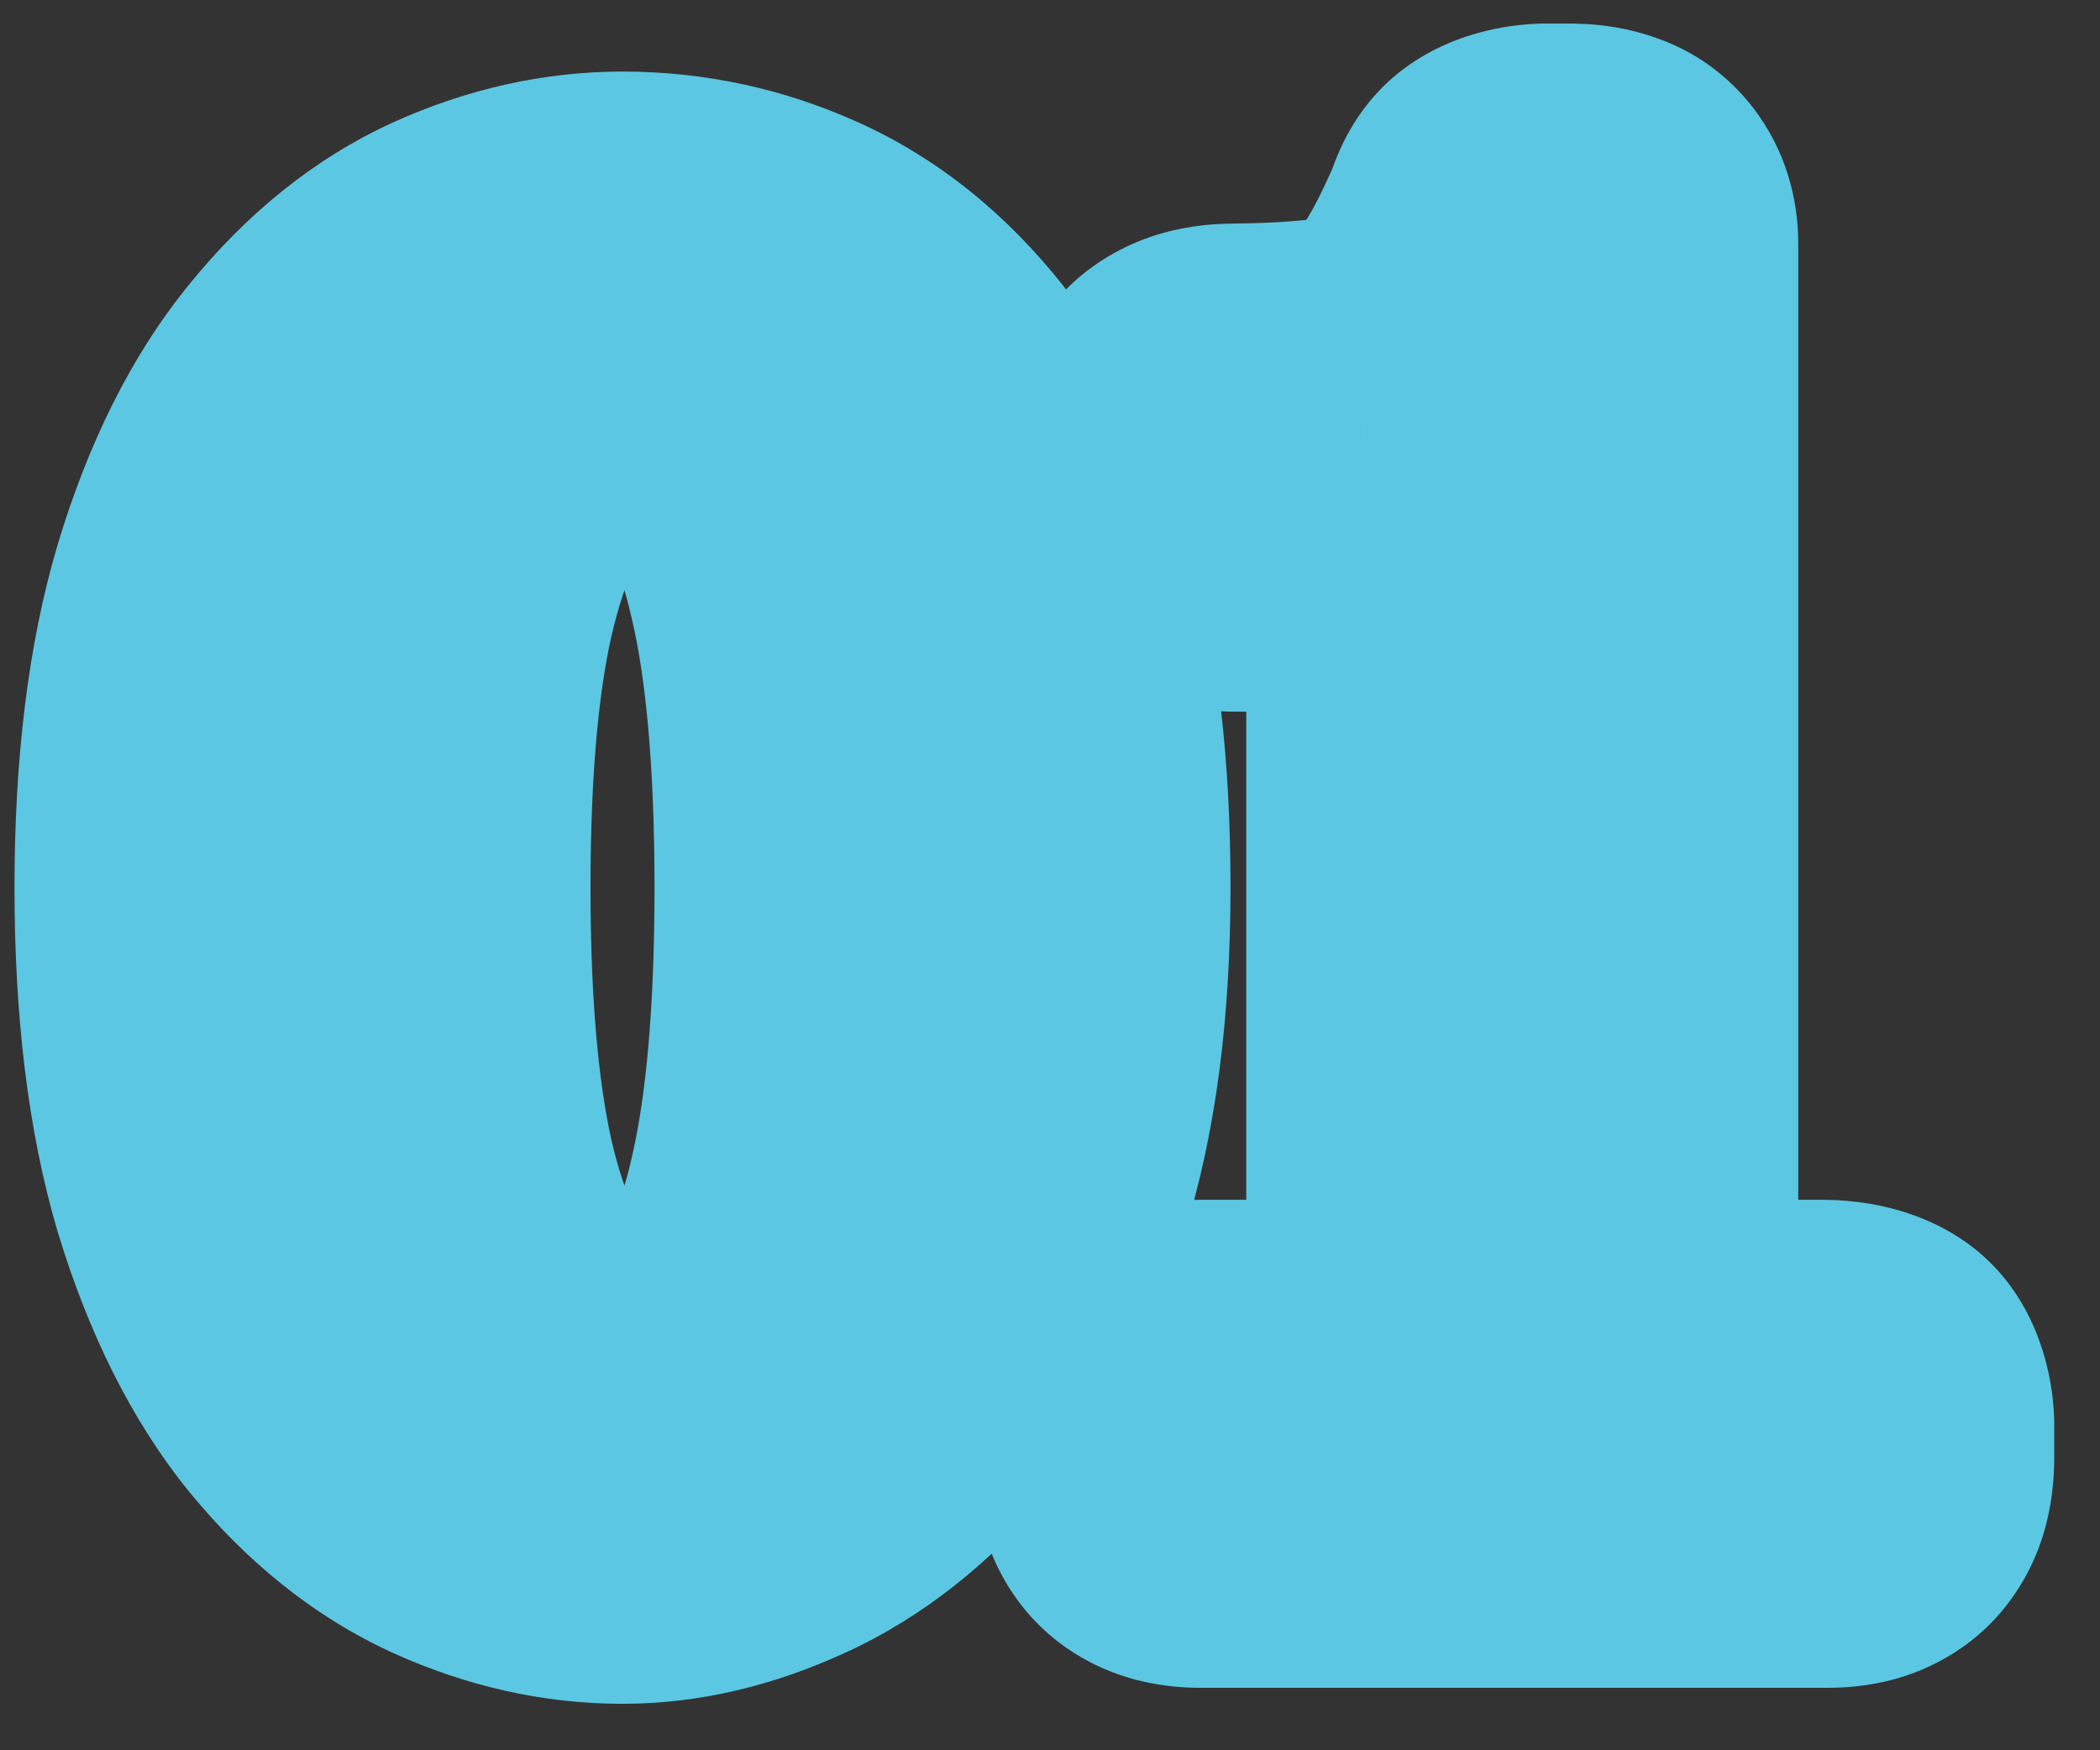
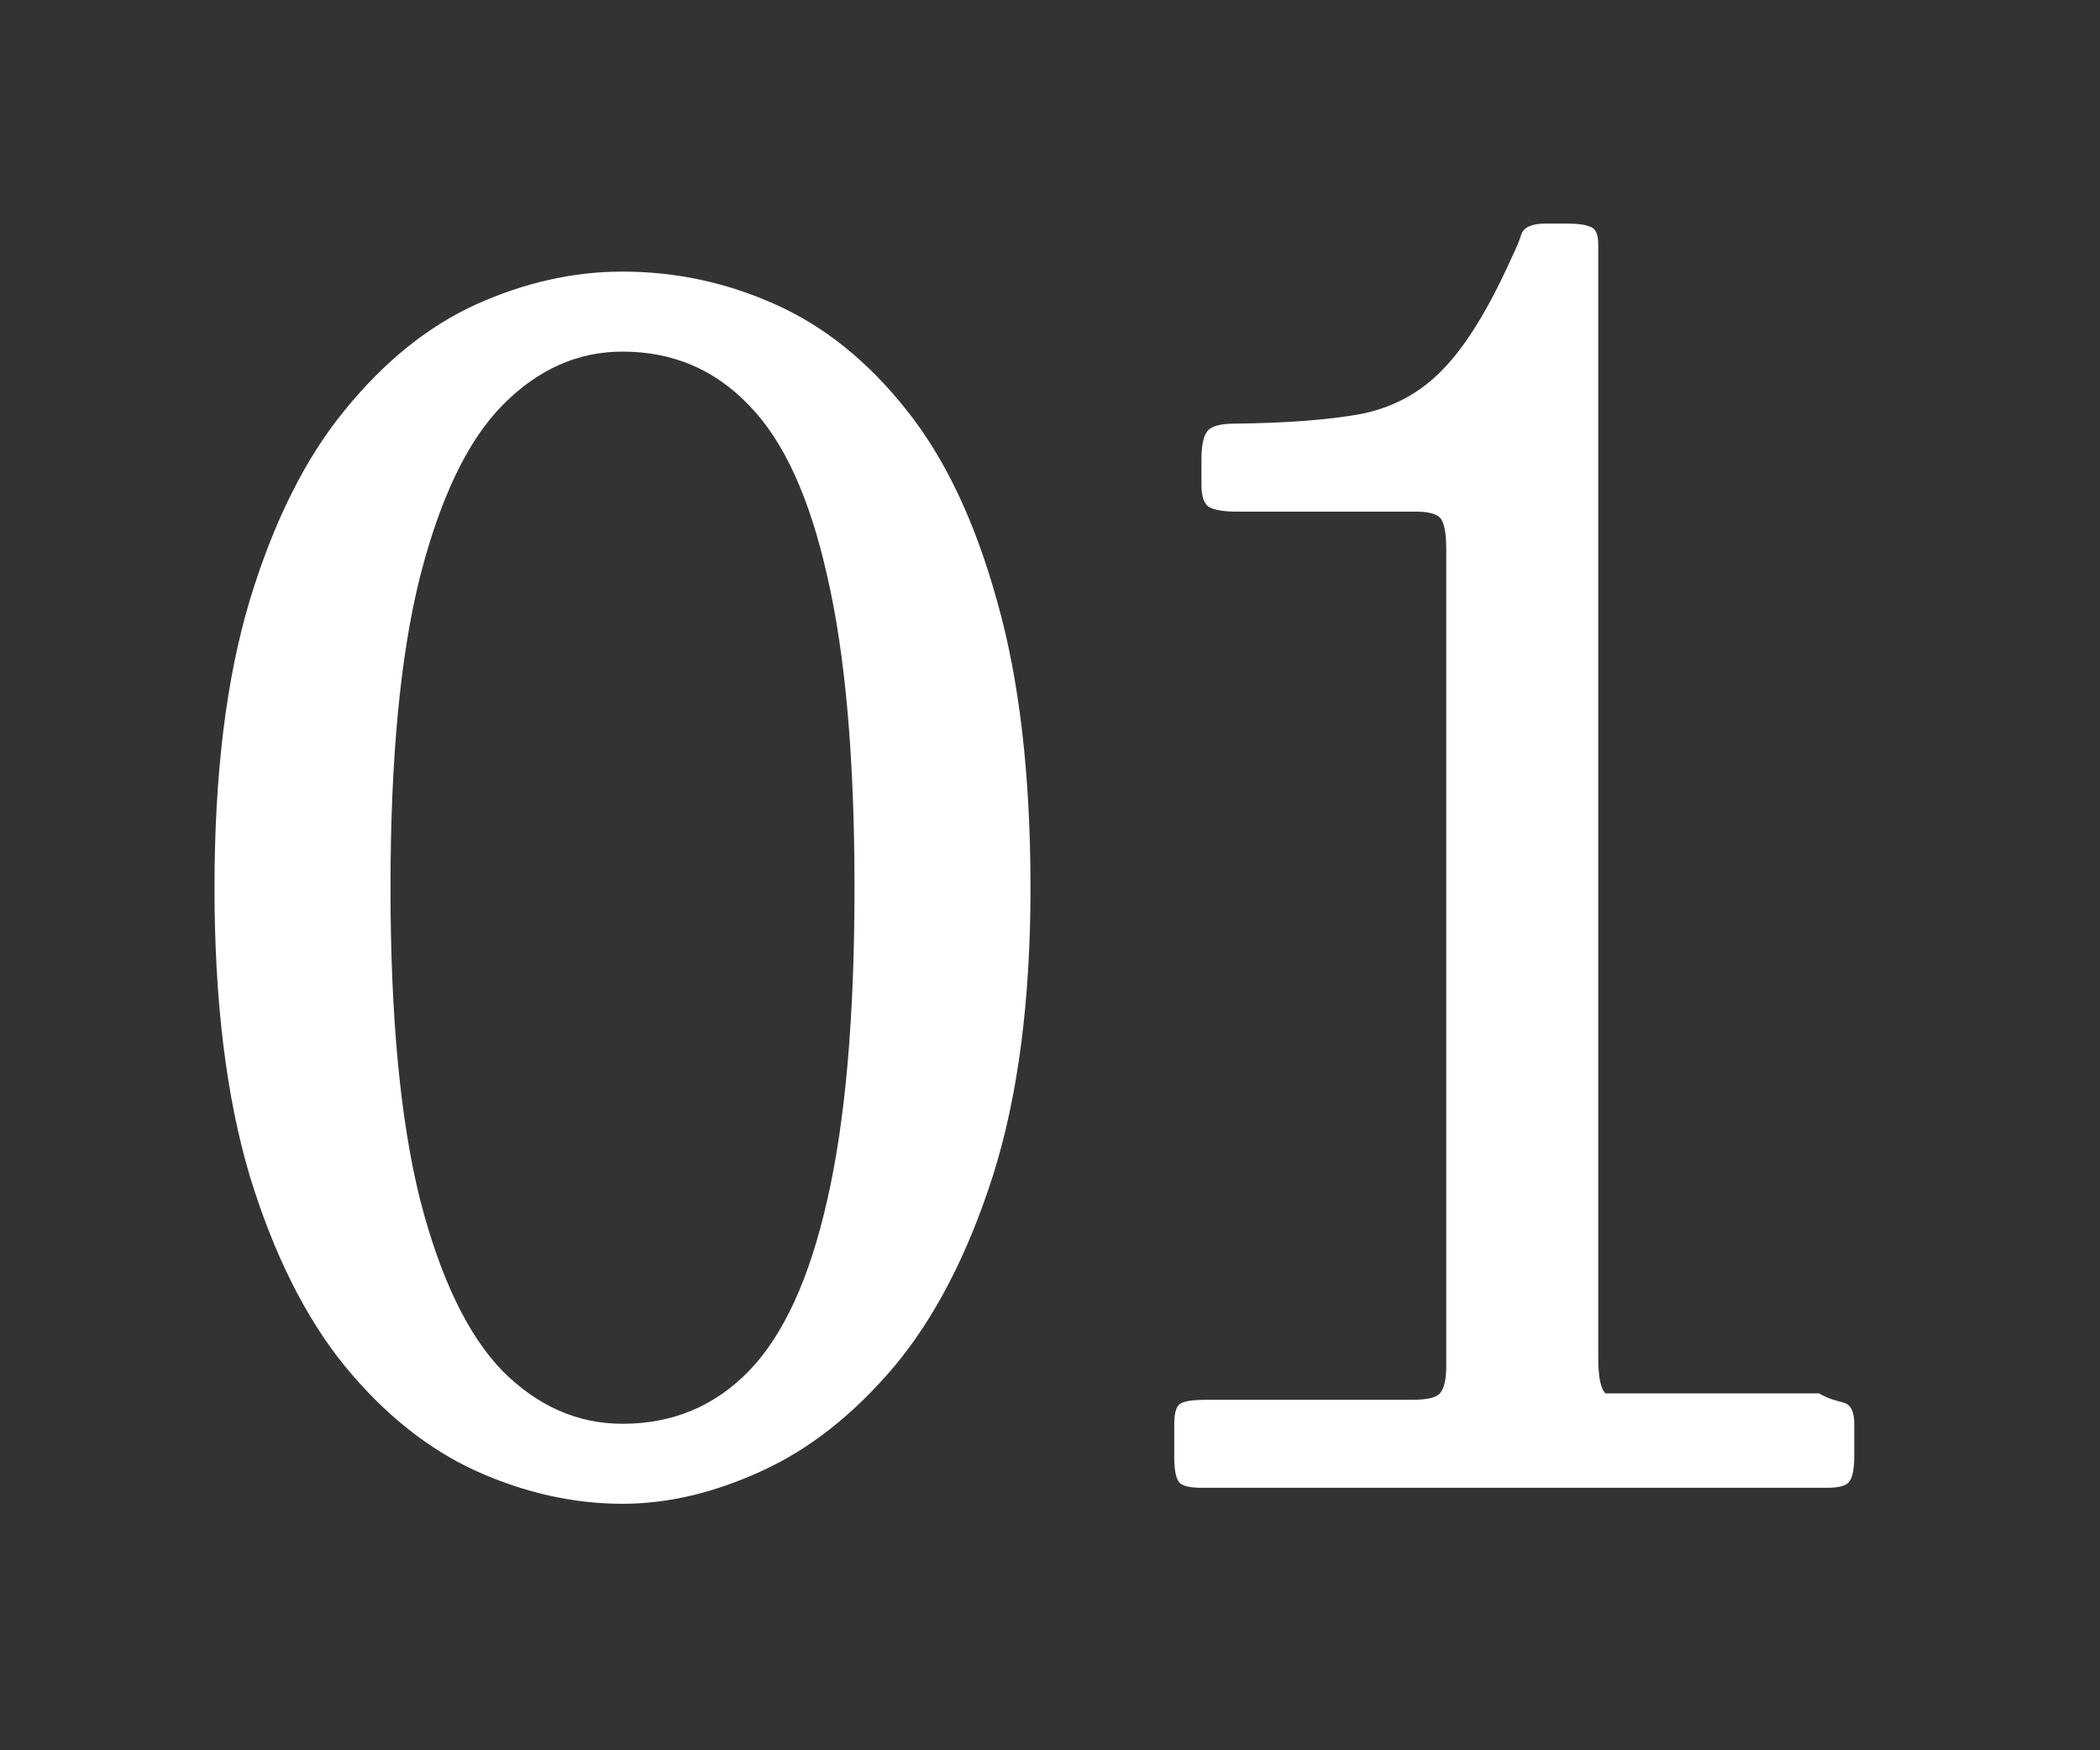
<svg xmlns="http://www.w3.org/2000/svg" width="42" height="35" viewBox="0 0 42 35" fill="none">
  <rect x="0" y="0" width="42" height="35" fill="#333333" stroke="none" />
  <mask id="path-1-outside-1_49_1264" maskUnits="userSpaceOnUse" x="-0.307" y="-0.249" width="42" height="35" fill="black">
-     <rect fill="white" x="-0.307" y="-0.249" width="42" height="35" />
    <path d="M4.29 17.751C4.29 15.49 4.524 13.575 4.994 12.007C5.474 10.428 6.108 9.159 6.898 8.199C7.687 7.228 8.562 6.524 9.522 6.087C10.492 5.65 11.468 5.431 12.45 5.431C13.516 5.431 14.535 5.65 15.506 6.087C16.487 6.524 17.362 7.228 18.13 8.199C18.898 9.159 19.5 10.428 19.938 12.007C20.386 13.575 20.61 15.49 20.61 17.751C20.61 20.012 20.359 21.932 19.858 23.511C19.356 25.079 18.7 26.348 17.89 27.319C17.079 28.279 16.194 28.978 15.234 29.415C14.284 29.852 13.356 30.071 12.45 30.071C11.468 30.071 10.492 29.852 9.522 29.415C8.562 28.978 7.687 28.279 6.898 27.319C6.108 26.348 5.474 25.079 4.994 23.511C4.524 21.932 4.29 20.012 4.29 17.751ZM7.81 17.751C7.81 20.332 8.007 22.412 8.402 23.991C8.807 25.559 9.356 26.7 10.05 27.415C10.754 28.119 11.554 28.471 12.45 28.471C13.452 28.471 14.295 28.119 14.978 27.415C15.671 26.7 16.194 25.559 16.546 23.991C16.908 22.412 17.09 20.332 17.09 17.751C17.09 15.17 16.908 13.095 16.546 11.527C16.194 9.948 15.671 8.807 14.978 8.103C14.295 7.388 13.452 7.031 12.45 7.031C11.554 7.031 10.754 7.388 10.05 8.103C9.356 8.807 8.807 9.948 8.402 11.527C8.007 13.095 7.81 15.17 7.81 17.751ZM23.485 29.143V28.471C23.485 28.236 23.533 28.098 23.629 28.055C23.725 28.012 23.89 27.991 24.125 27.991H28.253C28.541 27.991 28.722 27.948 28.797 27.863C28.882 27.767 28.925 27.586 28.925 27.319V10.983C28.925 10.695 28.893 10.498 28.829 10.391C28.765 10.284 28.594 10.231 28.317 10.231H24.733C24.498 10.231 24.322 10.204 24.205 10.151C24.087 10.098 24.029 9.943 24.029 9.687V9.207C24.029 8.919 24.066 8.727 24.141 8.631C24.215 8.524 24.402 8.471 24.701 8.471C25.735 8.46 26.573 8.396 27.213 8.279C27.863 8.151 28.413 7.852 28.861 7.383C29.319 6.914 29.778 6.167 30.237 5.143C30.322 4.972 30.386 4.818 30.429 4.679C30.482 4.54 30.642 4.471 30.909 4.471H31.357C31.559 4.471 31.709 4.492 31.805 4.535C31.911 4.567 31.965 4.684 31.965 4.887V27.159C31.965 27.532 32.013 27.767 32.109 27.863C32.205 27.948 32.445 27.991 32.829 27.991H36.381C36.594 27.991 36.765 28.012 36.893 28.055C37.021 28.098 37.085 28.236 37.085 28.471V29.111C37.085 29.367 37.053 29.538 36.989 29.623C36.935 29.708 36.786 29.751 36.541 29.751H24.029C23.794 29.751 23.645 29.714 23.581 29.639C23.517 29.554 23.485 29.388 23.485 29.143Z" />
  </mask>
-   <path d="M4.29 17.751C4.29 15.49 4.524 13.575 4.994 12.007C5.474 10.428 6.108 9.159 6.898 8.199C7.687 7.228 8.562 6.524 9.522 6.087C10.492 5.65 11.468 5.431 12.45 5.431C13.516 5.431 14.535 5.65 15.506 6.087C16.487 6.524 17.362 7.228 18.13 8.199C18.898 9.159 19.5 10.428 19.938 12.007C20.386 13.575 20.61 15.49 20.61 17.751C20.61 20.012 20.359 21.932 19.858 23.511C19.356 25.079 18.7 26.348 17.89 27.319C17.079 28.279 16.194 28.978 15.234 29.415C14.284 29.852 13.356 30.071 12.45 30.071C11.468 30.071 10.492 29.852 9.522 29.415C8.562 28.978 7.687 28.279 6.898 27.319C6.108 26.348 5.474 25.079 4.994 23.511C4.524 21.932 4.29 20.012 4.29 17.751ZM7.81 17.751C7.81 20.332 8.007 22.412 8.402 23.991C8.807 25.559 9.356 26.7 10.05 27.415C10.754 28.119 11.554 28.471 12.45 28.471C13.452 28.471 14.295 28.119 14.978 27.415C15.671 26.7 16.194 25.559 16.546 23.991C16.908 22.412 17.09 20.332 17.09 17.751C17.09 15.17 16.908 13.095 16.546 11.527C16.194 9.948 15.671 8.807 14.978 8.103C14.295 7.388 13.452 7.031 12.45 7.031C11.554 7.031 10.754 7.388 10.05 8.103C9.356 8.807 8.807 9.948 8.402 11.527C8.007 13.095 7.81 15.17 7.81 17.751ZM23.485 29.143V28.471C23.485 28.236 23.533 28.098 23.629 28.055C23.725 28.012 23.89 27.991 24.125 27.991H28.253C28.541 27.991 28.722 27.948 28.797 27.863C28.882 27.767 28.925 27.586 28.925 27.319V10.983C28.925 10.695 28.893 10.498 28.829 10.391C28.765 10.284 28.594 10.231 28.317 10.231H24.733C24.498 10.231 24.322 10.204 24.205 10.151C24.087 10.098 24.029 9.943 24.029 9.687V9.207C24.029 8.919 24.066 8.727 24.141 8.631C24.215 8.524 24.402 8.471 24.701 8.471C25.735 8.46 26.573 8.396 27.213 8.279C27.863 8.151 28.413 7.852 28.861 7.383C29.319 6.914 29.778 6.167 30.237 5.143C30.322 4.972 30.386 4.818 30.429 4.679C30.482 4.54 30.642 4.471 30.909 4.471H31.357C31.559 4.471 31.709 4.492 31.805 4.535C31.911 4.567 31.965 4.684 31.965 4.887V27.159C31.965 27.532 32.013 27.767 32.109 27.863C32.205 27.948 32.445 27.991 32.829 27.991H36.381C36.594 27.991 36.765 28.012 36.893 28.055C37.021 28.098 37.085 28.236 37.085 28.471V29.111C37.085 29.367 37.053 29.538 36.989 29.623C36.935 29.708 36.786 29.751 36.541 29.751H24.029C23.794 29.751 23.645 29.714 23.581 29.639C23.517 29.554 23.485 29.388 23.485 29.143Z" fill="white" />
-   <path d="M4.994 12.007L1.167 10.843C1.165 10.849 1.163 10.854 1.162 10.86L4.994 12.007ZM6.898 8.199L9.987 10.739C9.992 10.734 9.996 10.728 10.001 10.723L6.898 8.199ZM9.522 6.087L7.878 2.44C7.873 2.442 7.868 2.445 7.863 2.447L9.522 6.087ZM15.506 6.087L13.863 9.734C13.867 9.736 13.872 9.738 13.877 9.741L15.506 6.087ZM18.13 8.199L14.993 10.681C14.997 10.687 15.002 10.692 15.006 10.698L18.13 8.199ZM19.938 12.007L16.083 13.075C16.086 13.085 16.089 13.095 16.091 13.106L19.938 12.007ZM19.858 23.511L23.668 24.729L23.67 24.722L19.858 23.511ZM17.89 27.319L20.946 29.9C20.95 29.894 20.955 29.889 20.96 29.883L17.89 27.319ZM15.234 29.415L13.575 25.775C13.57 25.777 13.565 25.78 13.56 25.782L15.234 29.415ZM9.522 29.415L7.863 33.055C7.868 33.057 7.873 33.06 7.878 33.062L9.522 29.415ZM6.898 27.319L3.794 29.843C3.799 29.848 3.803 29.854 3.808 29.859L6.898 27.319ZM4.994 23.511L1.159 24.651C1.163 24.661 1.166 24.672 1.169 24.682L4.994 23.511ZM8.402 23.991L4.521 24.961C4.524 24.971 4.526 24.982 4.529 24.992L8.402 23.991ZM10.05 27.415L7.179 30.2C7.193 30.215 7.207 30.229 7.221 30.243L10.05 27.415ZM14.978 27.415L12.107 24.63L12.106 24.63L14.978 27.415ZM16.546 23.991L12.647 23.095C12.646 23.102 12.644 23.108 12.643 23.115L16.546 23.991ZM16.546 11.527L12.642 12.398C12.644 12.408 12.646 12.418 12.649 12.428L16.546 11.527ZM14.978 8.103L12.085 10.866C12.099 10.881 12.113 10.895 12.128 10.91L14.978 8.103ZM10.05 8.103L7.2 5.296L7.2 5.296L10.05 8.103ZM8.402 11.527L4.527 10.532C4.526 10.538 4.524 10.544 4.523 10.551L8.402 11.527ZM8.29 17.751C8.29 15.742 8.501 14.238 8.826 13.154L1.162 10.86C0.548 12.912 0.29 15.238 0.29 17.751H8.29ZM8.821 13.171C9.195 11.939 9.622 11.184 9.987 10.739L3.808 5.659C2.595 7.134 1.752 8.918 1.167 10.843L8.821 13.171ZM10.001 10.723C10.473 10.142 10.876 9.865 11.18 9.727L7.863 2.447C6.247 3.183 4.901 4.314 3.794 5.675L10.001 10.723ZM11.165 9.734C11.663 9.509 12.082 9.431 12.45 9.431V1.431C10.855 1.431 9.321 1.79 7.878 2.44L11.165 9.734ZM12.45 9.431C12.951 9.431 13.409 9.53 13.863 9.734L17.149 2.44C15.661 1.77 14.082 1.431 12.45 1.431V9.431ZM13.877 9.741C14.184 9.877 14.564 10.139 14.993 10.681L21.267 5.717C20.159 4.317 18.789 3.171 17.134 2.433L13.877 9.741ZM15.006 10.698C15.344 11.12 15.744 11.854 16.083 13.075L23.792 10.939C23.256 9.003 22.451 7.198 21.253 5.7L15.006 10.698ZM16.091 13.106C16.407 14.209 16.61 15.729 16.61 17.751H24.61C24.61 15.25 24.365 12.941 23.784 10.908L16.091 13.106ZM16.61 17.751C16.61 19.741 16.386 21.227 16.045 22.3L23.67 24.722C24.332 22.638 24.61 20.284 24.61 17.751H16.61ZM16.048 22.293C15.659 23.51 15.216 24.281 14.819 24.755L20.96 29.883C22.185 28.416 23.054 26.648 23.668 24.729L16.048 22.293ZM14.834 24.738C14.333 25.331 13.904 25.625 13.575 25.775L16.892 33.055C18.484 32.33 19.825 31.227 20.946 29.9L14.834 24.738ZM13.56 25.782C13.056 26.014 12.697 26.071 12.45 26.071V34.071C14.016 34.071 15.513 33.69 16.907 33.048L13.56 25.782ZM12.45 26.071C12.082 26.071 11.663 25.993 11.165 25.768L7.878 33.062C9.321 33.712 10.855 34.071 12.45 34.071V26.071ZM11.18 25.775C10.865 25.631 10.458 25.351 9.987 24.779L3.808 29.859C4.916 31.207 6.258 32.324 7.863 33.055L11.18 25.775ZM10.001 24.795C9.621 24.328 9.192 23.56 8.818 22.34L1.169 24.682C1.755 26.598 2.595 28.369 3.794 29.843L10.001 24.795ZM8.828 22.371C8.501 21.271 8.29 19.759 8.29 17.751H0.29C0.29 20.265 0.548 22.593 1.159 24.651L8.828 22.371ZM3.81 17.751C3.81 20.492 4.015 22.936 4.521 24.961L12.282 23.021C11.999 21.888 11.81 20.172 11.81 17.751H3.81ZM4.529 24.992C5.011 26.855 5.789 28.768 7.179 30.2L12.921 24.63C12.942 24.652 12.858 24.572 12.722 24.288C12.587 24.007 12.429 23.587 12.274 22.99L4.529 24.992ZM7.221 30.243C8.584 31.606 10.37 32.471 12.45 32.471V24.471C12.489 24.471 12.544 24.475 12.608 24.488C12.673 24.502 12.735 24.522 12.789 24.546C12.901 24.595 12.928 24.636 12.878 24.587L7.221 30.243ZM12.45 32.471C14.507 32.471 16.394 31.7 17.849 30.2L12.106 24.63C12.106 24.631 12.11 24.626 12.119 24.618C12.128 24.611 12.142 24.6 12.159 24.588C12.195 24.563 12.24 24.538 12.292 24.516C12.405 24.469 12.474 24.471 12.45 24.471V32.471ZM17.849 30.2C19.28 28.725 20.025 26.755 20.448 24.867L12.643 23.115C12.512 23.699 12.371 24.099 12.253 24.358C12.134 24.617 12.066 24.672 12.107 24.63L17.849 30.2ZM20.444 24.887C20.902 22.894 21.09 20.479 21.09 17.751H13.09C13.09 20.186 12.915 21.931 12.647 23.095L20.444 24.887ZM21.09 17.751C21.09 15.025 20.902 12.611 20.443 10.626L12.649 12.428C12.915 13.578 13.09 15.315 13.09 17.751H21.09ZM20.45 10.656C20.028 8.766 19.283 6.774 17.828 5.296L12.128 10.91C12.073 10.854 12.135 10.896 12.253 11.152C12.37 11.408 12.51 11.808 12.642 12.398L20.45 10.656ZM17.87 5.34C16.42 3.822 14.527 3.031 12.45 3.031V11.031C12.466 11.031 12.39 11.032 12.272 10.982C12.218 10.959 12.172 10.932 12.136 10.907C12.1 10.882 12.084 10.865 12.085 10.866L17.87 5.34ZM12.45 3.031C10.35 3.031 8.557 3.918 7.2 5.296L12.899 10.91C12.951 10.857 12.925 10.899 12.809 10.951C12.753 10.976 12.689 10.998 12.62 11.012C12.552 11.026 12.493 11.031 12.45 11.031V3.031ZM7.2 5.296C5.787 6.731 5.007 8.666 4.527 10.532L12.276 12.522C12.431 11.919 12.588 11.499 12.722 11.222C12.857 10.941 12.935 10.874 12.899 10.91L7.2 5.296ZM4.523 10.551C4.015 12.569 3.81 15.011 3.81 17.751H11.81C11.81 15.328 11.999 13.621 12.281 12.503L4.523 10.551ZM28.797 27.863L25.807 25.206C25.8 25.213 25.793 25.221 25.786 25.229L28.797 27.863ZM28.829 10.391L25.399 12.449L25.399 12.449L28.829 10.391ZM24.205 10.151L25.86 6.51L25.86 6.51L24.205 10.151ZM24.141 8.631L27.298 11.087C27.339 11.034 27.379 10.98 27.418 10.925L24.141 8.631ZM24.701 8.471V12.471C24.714 12.471 24.728 12.471 24.742 12.471L24.701 8.471ZM27.213 8.279L27.934 12.213C27.951 12.21 27.968 12.207 27.985 12.204L27.213 8.279ZM28.861 7.383L26 4.587C25.989 4.598 25.978 4.61 25.967 4.621L28.861 7.383ZM30.237 5.143L26.659 3.354C26.634 3.405 26.609 3.456 26.586 3.508L30.237 5.143ZM30.429 4.679L26.695 3.243C26.662 3.329 26.632 3.415 26.605 3.503L30.429 4.679ZM31.805 4.535L30.18 8.19C30.335 8.259 30.493 8.318 30.655 8.366L31.805 4.535ZM32.109 27.863L29.28 30.691C29.336 30.747 29.393 30.801 29.451 30.853L32.109 27.863ZM36.893 28.055L35.628 31.85L35.628 31.85L36.893 28.055ZM36.989 29.623L33.789 27.223C33.721 27.314 33.657 27.407 33.597 27.503L36.989 29.623ZM23.581 29.639L20.381 32.039C20.433 32.108 20.487 32.176 20.544 32.242L23.581 29.639ZM27.485 29.143V28.471H19.485V29.143H27.485ZM27.485 28.471C27.485 28.565 27.483 28.973 27.301 29.499C27.11 30.051 26.567 31.126 25.253 31.71L22.004 24.4C20.594 25.026 19.979 26.193 19.741 26.883C19.51 27.548 19.485 28.142 19.485 28.471H27.485ZM25.253 31.71C25.01 31.818 24.802 31.878 24.665 31.912C24.523 31.947 24.41 31.965 24.337 31.974C24.261 31.984 24.205 31.988 24.175 31.989C24.143 31.991 24.125 31.991 24.125 31.991V23.991C23.854 23.991 22.937 23.985 22.004 24.4L25.253 31.71ZM24.125 31.991H28.253V23.991H24.125V31.991ZM28.253 31.991C28.557 31.991 29.014 31.972 29.521 31.853C29.948 31.752 30.968 31.456 31.807 30.497L25.786 25.229C26.551 24.355 27.442 24.123 27.689 24.065C28.014 23.989 28.236 23.991 28.253 23.991V31.991ZM31.786 30.52C32.935 29.228 32.925 27.682 32.925 27.319H24.925C24.925 27.264 24.927 27.047 24.999 26.739C25.066 26.454 25.254 25.827 25.807 25.206L31.786 30.52ZM32.925 27.319V10.983H24.925V27.319H32.925ZM32.925 10.983C32.925 10.709 32.911 10.359 32.849 9.979C32.795 9.646 32.662 9.006 32.259 8.333L25.399 12.449C25.216 12.144 25.114 11.874 25.056 11.693C24.997 11.507 24.968 11.355 24.952 11.259C24.936 11.16 24.93 11.087 24.927 11.047C24.925 11.006 24.925 10.983 24.925 10.983H32.925ZM32.259 8.333C31.54 7.135 30.463 6.646 29.846 6.453C29.223 6.258 28.663 6.231 28.317 6.231V14.231C28.248 14.231 27.912 14.23 27.459 14.089C27.013 13.949 26.053 13.54 25.399 12.449L32.259 8.333ZM28.317 6.231H24.733V14.231H28.317V6.231ZM24.733 6.231C24.757 6.231 24.863 6.232 25.024 6.256C25.173 6.279 25.482 6.338 25.86 6.51L22.549 13.792C23.454 14.204 24.32 14.231 24.733 14.231V6.231ZM25.86 6.51C27.014 7.034 27.578 7.959 27.813 8.576C28.023 9.13 28.029 9.567 28.029 9.687H20.029C20.029 10.063 20.064 10.705 20.333 11.414C20.625 12.185 21.278 13.215 22.549 13.792L25.86 6.51ZM28.029 9.687V9.207H20.029V9.687H28.029ZM28.029 9.207C28.029 9.211 28.03 9.367 27.983 9.61C27.958 9.738 27.911 9.935 27.82 10.171C27.729 10.403 27.571 10.735 27.298 11.087L20.983 6.175C20.395 6.932 20.204 7.705 20.13 8.084C20.046 8.519 20.029 8.915 20.029 9.207H28.029ZM27.418 10.925C26.724 11.915 25.808 12.251 25.436 12.357C25.034 12.472 24.746 12.471 24.701 12.471V4.471C24.357 4.471 23.826 4.497 23.238 4.665C22.679 4.825 21.631 5.24 20.864 6.337L27.418 10.925ZM24.742 12.471C25.888 12.459 26.978 12.389 27.934 12.213L26.491 4.345C26.167 4.404 25.582 4.462 24.659 4.471L24.742 12.471ZM27.985 12.204C29.427 11.92 30.723 11.225 31.754 10.145L25.967 4.621C26.019 4.567 26.098 4.501 26.202 4.445C26.305 4.389 26.392 4.364 26.441 4.354L27.985 12.204ZM31.721 10.179C32.663 9.215 33.352 7.972 33.887 6.778L26.586 3.508C26.409 3.903 26.258 4.186 26.14 4.377C26.018 4.576 25.965 4.623 26 4.587L31.721 10.179ZM33.814 6.932C33.969 6.622 34.128 6.258 34.252 5.855L26.605 3.503C26.626 3.436 26.644 3.391 26.652 3.37C26.662 3.348 26.665 3.342 26.659 3.354L33.814 6.932ZM34.162 6.115C33.736 7.221 32.899 7.881 32.179 8.193C31.563 8.46 31.062 8.471 30.909 8.471V0.471C30.402 0.471 27.725 0.565 26.695 3.243L34.162 6.115ZM30.909 8.471H31.357V0.471H30.909V8.471ZM31.357 8.471C31.328 8.471 31.219 8.47 31.055 8.447C30.909 8.426 30.581 8.368 30.18 8.19L33.429 0.88C32.54 0.485 31.695 0.471 31.357 0.471V8.471ZM30.655 8.366C29.424 7.997 28.651 7.112 28.283 6.302C27.977 5.628 27.965 5.065 27.965 4.887H35.965C35.965 4.507 35.926 3.783 35.566 2.992C35.145 2.065 34.292 1.105 32.954 0.704L30.655 8.366ZM27.965 4.887V27.159H35.965V4.887H27.965ZM27.965 27.159C27.965 27.483 27.983 27.932 28.082 28.417C28.158 28.788 28.397 29.808 29.28 30.691L34.937 25.035C35.363 25.46 35.593 25.892 35.713 26.168C35.836 26.45 35.893 26.682 35.919 26.813C35.971 27.063 35.965 27.208 35.965 27.159H27.965ZM29.451 30.853C30.357 31.658 31.362 31.844 31.66 31.897C32.104 31.976 32.519 31.991 32.829 31.991V23.991C32.754 23.991 32.857 23.985 33.061 24.021C33.167 24.04 33.373 24.083 33.632 24.181C33.875 24.274 34.314 24.472 34.766 24.873L29.451 30.853ZM32.829 31.991H36.381V23.991H32.829V31.991ZM36.381 31.991C36.359 31.991 36.285 31.99 36.172 31.976C36.064 31.962 35.871 31.931 35.628 31.85L38.157 24.26C37.456 24.026 36.804 23.991 36.381 23.991V31.991ZM35.628 31.85C34.501 31.474 33.768 30.655 33.405 29.867C33.099 29.205 33.085 28.652 33.085 28.471H41.085C41.085 27.938 40.95 25.191 38.157 24.26L35.628 31.85ZM33.085 28.471V29.111H41.085V28.471H33.085ZM33.085 29.111C33.085 29.096 33.084 28.936 33.129 28.694C33.153 28.567 33.198 28.372 33.285 28.139C33.371 27.909 33.523 27.577 33.789 27.223L40.189 32.023C40.75 31.275 40.926 30.521 40.992 30.168C41.07 29.755 41.085 29.382 41.085 29.111H33.085ZM33.597 27.503C34.316 26.352 35.358 25.981 35.738 25.873C36.165 25.751 36.48 25.751 36.541 25.751V33.751C36.846 33.751 37.359 33.73 37.935 33.565C38.464 33.414 39.608 32.979 40.381 31.743L33.597 27.503ZM36.541 25.751H24.029V33.751H36.541V25.751ZM24.029 25.751C24.087 25.751 24.349 25.752 24.711 25.842C25.018 25.919 25.883 26.178 26.618 27.036L20.544 32.242C21.343 33.174 22.313 33.489 22.77 33.603C23.282 33.731 23.736 33.751 24.029 33.751V25.751ZM26.781 27.239C27.262 27.881 27.396 28.487 27.436 28.691C27.485 28.944 27.485 29.115 27.485 29.143H19.485C19.485 29.416 19.501 29.793 19.581 30.211C19.653 30.58 19.835 31.311 20.381 32.039L26.781 27.239Z" fill="#5CC7E2" mask="url(#path-1-outside-1_49_1264)" />
+   <path d="M4.29 17.751C4.29 15.49 4.524 13.575 4.994 12.007C5.474 10.428 6.108 9.159 6.898 8.199C7.687 7.228 8.562 6.524 9.522 6.087C10.492 5.65 11.468 5.431 12.45 5.431C13.516 5.431 14.535 5.65 15.506 6.087C16.487 6.524 17.362 7.228 18.13 8.199C18.898 9.159 19.5 10.428 19.938 12.007C20.386 13.575 20.61 15.49 20.61 17.751C20.61 20.012 20.359 21.932 19.858 23.511C19.356 25.079 18.7 26.348 17.89 27.319C17.079 28.279 16.194 28.978 15.234 29.415C14.284 29.852 13.356 30.071 12.45 30.071C11.468 30.071 10.492 29.852 9.522 29.415C8.562 28.978 7.687 28.279 6.898 27.319C6.108 26.348 5.474 25.079 4.994 23.511C4.524 21.932 4.29 20.012 4.29 17.751ZM7.81 17.751C7.81 20.332 8.007 22.412 8.402 23.991C8.807 25.559 9.356 26.7 10.05 27.415C10.754 28.119 11.554 28.471 12.45 28.471C13.452 28.471 14.295 28.119 14.978 27.415C15.671 26.7 16.194 25.559 16.546 23.991C16.908 22.412 17.09 20.332 17.09 17.751C17.09 15.17 16.908 13.095 16.546 11.527C16.194 9.948 15.671 8.807 14.978 8.103C14.295 7.388 13.452 7.031 12.45 7.031C11.554 7.031 10.754 7.388 10.05 8.103C9.356 8.807 8.807 9.948 8.402 11.527C8.007 13.095 7.81 15.17 7.81 17.751ZM23.485 29.143V28.471C23.485 28.236 23.533 28.098 23.629 28.055C23.725 28.012 23.89 27.991 24.125 27.991H28.253C28.541 27.991 28.722 27.948 28.797 27.863C28.882 27.767 28.925 27.586 28.925 27.319V10.983C28.925 10.695 28.893 10.498 28.829 10.391C28.765 10.284 28.594 10.231 28.317 10.231H24.733C24.498 10.231 24.322 10.204 24.205 10.151C24.087 10.098 24.029 9.943 24.029 9.687V9.207C24.029 8.919 24.066 8.727 24.141 8.631C24.215 8.524 24.402 8.471 24.701 8.471C25.735 8.46 26.573 8.396 27.213 8.279C27.863 8.151 28.413 7.852 28.861 7.383C29.319 6.914 29.778 6.167 30.237 5.143C30.322 4.972 30.386 4.818 30.429 4.679C30.482 4.54 30.642 4.471 30.909 4.471H31.357C31.559 4.471 31.709 4.492 31.805 4.535C31.911 4.567 31.965 4.684 31.965 4.887V27.159C31.965 27.532 32.013 27.767 32.109 27.863H36.381C36.594 27.991 36.765 28.012 36.893 28.055C37.021 28.098 37.085 28.236 37.085 28.471V29.111C37.085 29.367 37.053 29.538 36.989 29.623C36.935 29.708 36.786 29.751 36.541 29.751H24.029C23.794 29.751 23.645 29.714 23.581 29.639C23.517 29.554 23.485 29.388 23.485 29.143Z" fill="white" />
</svg>